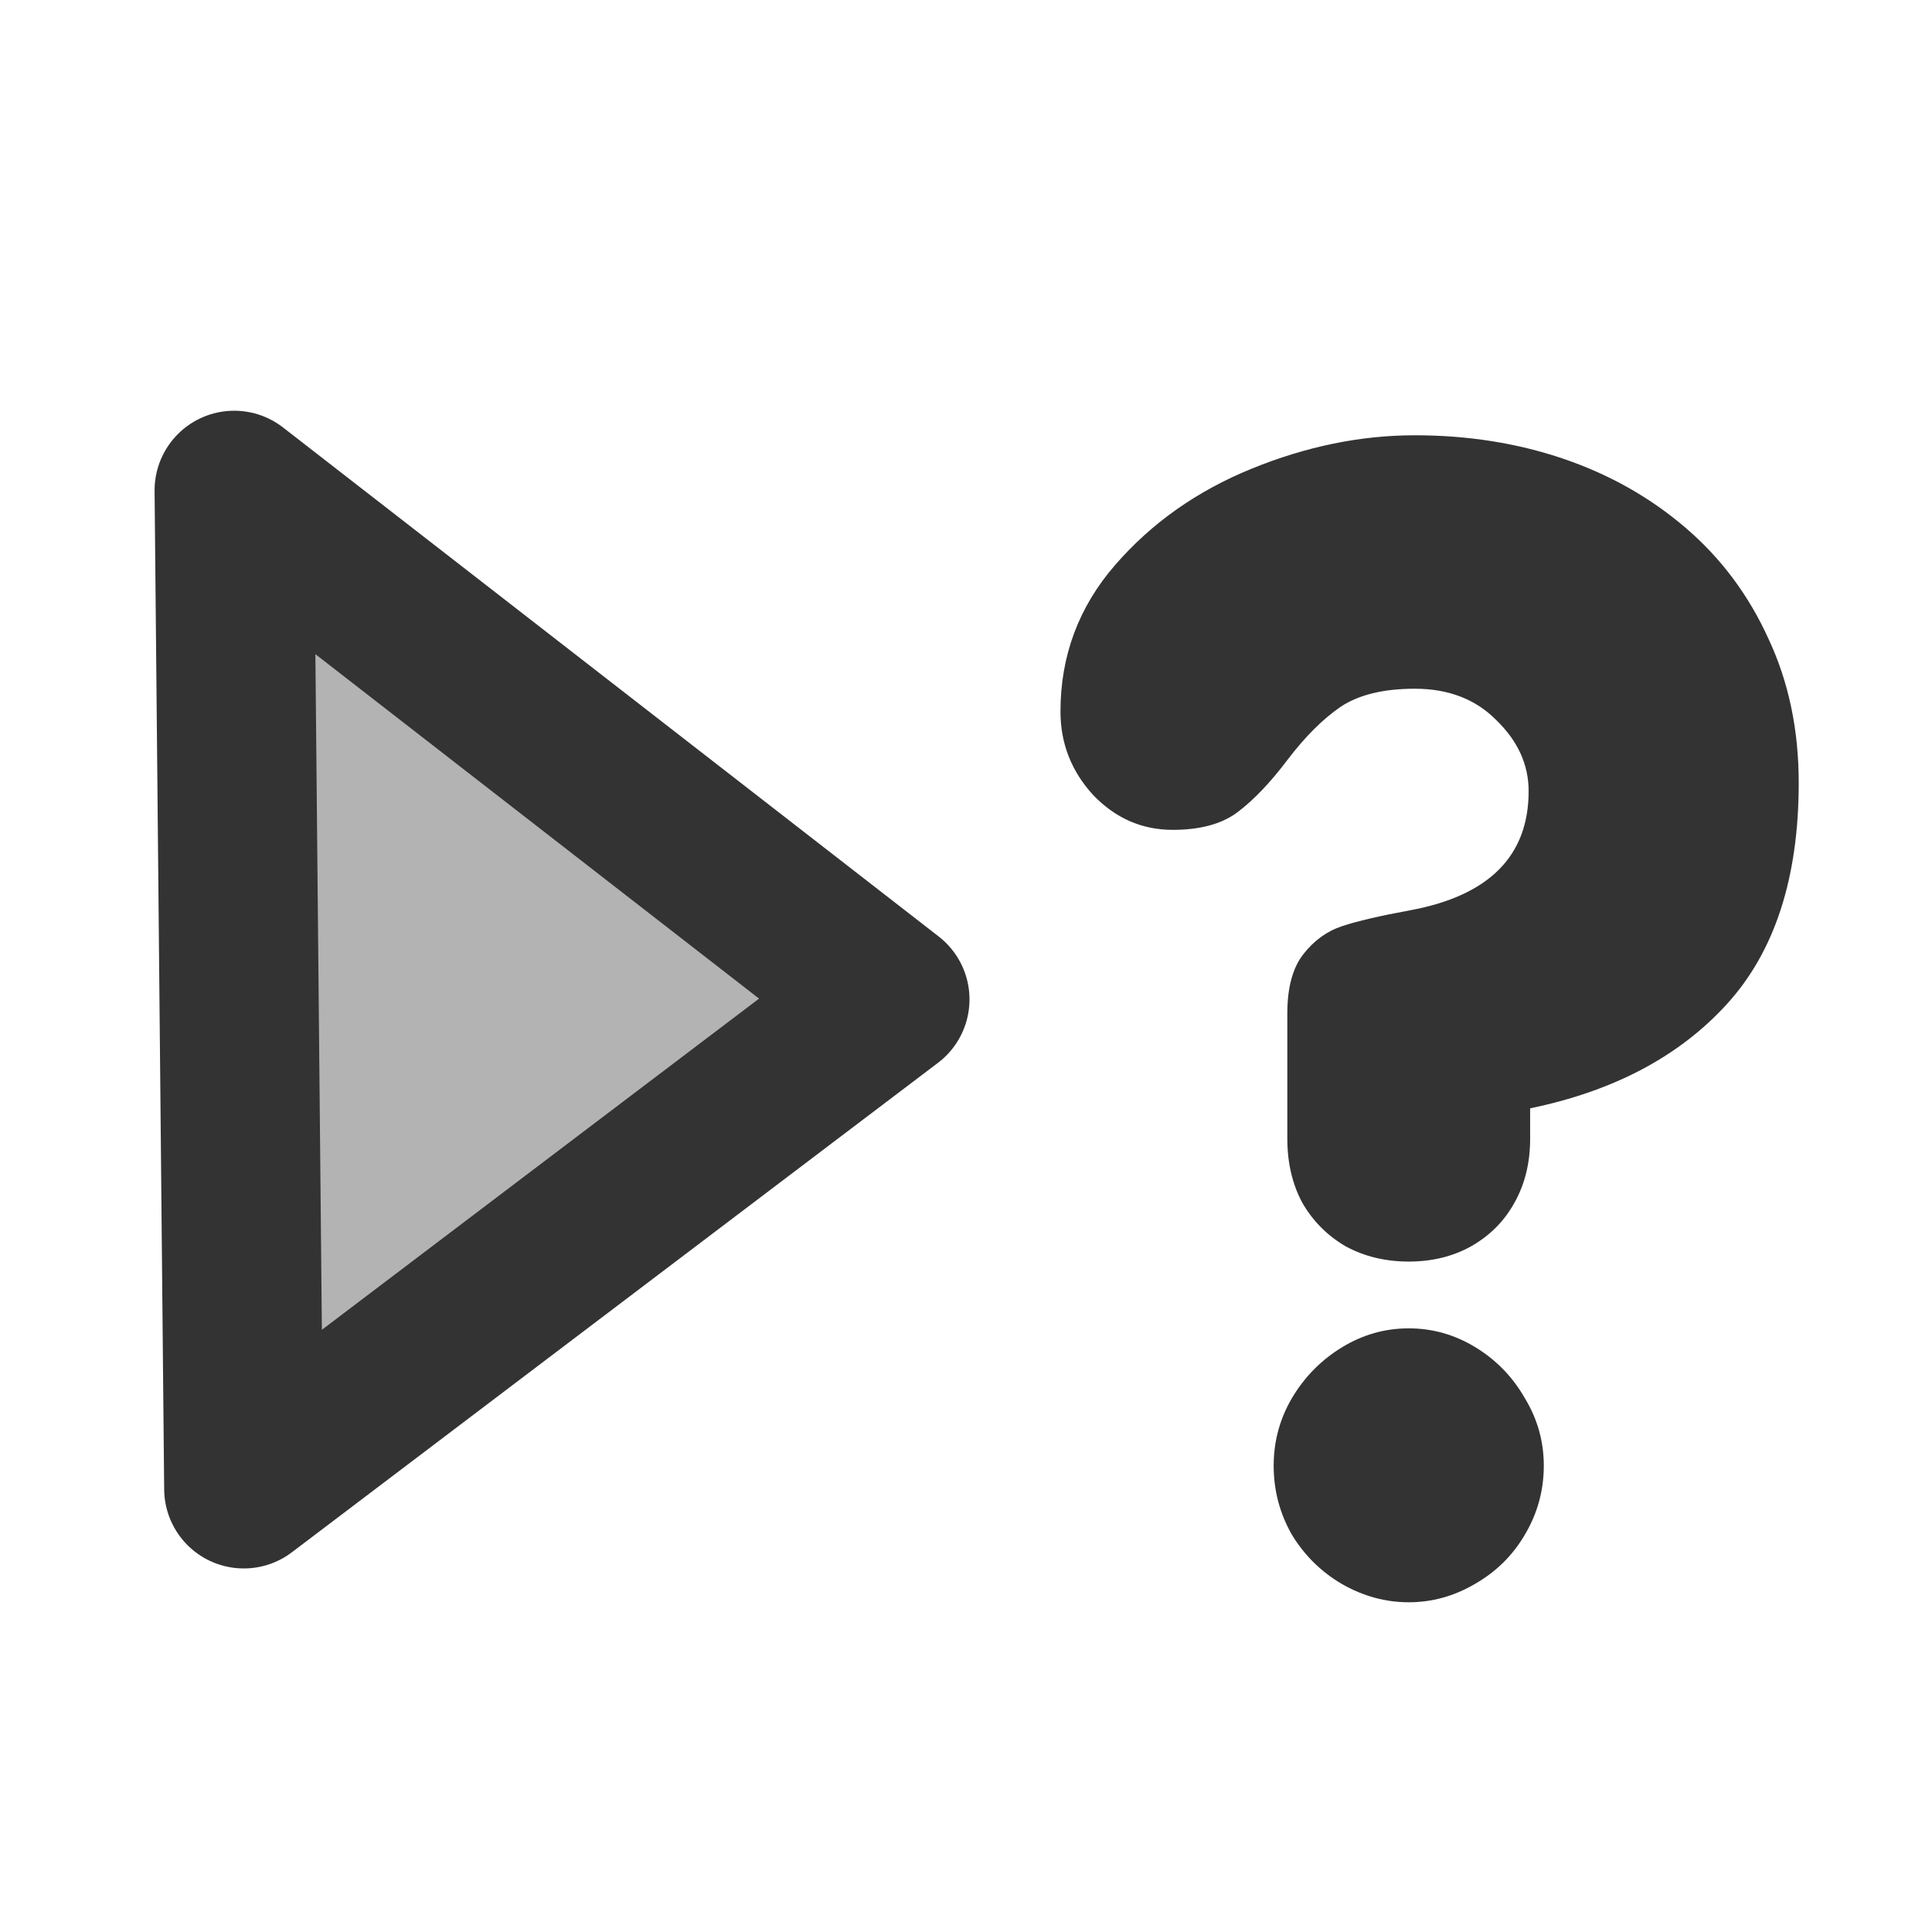
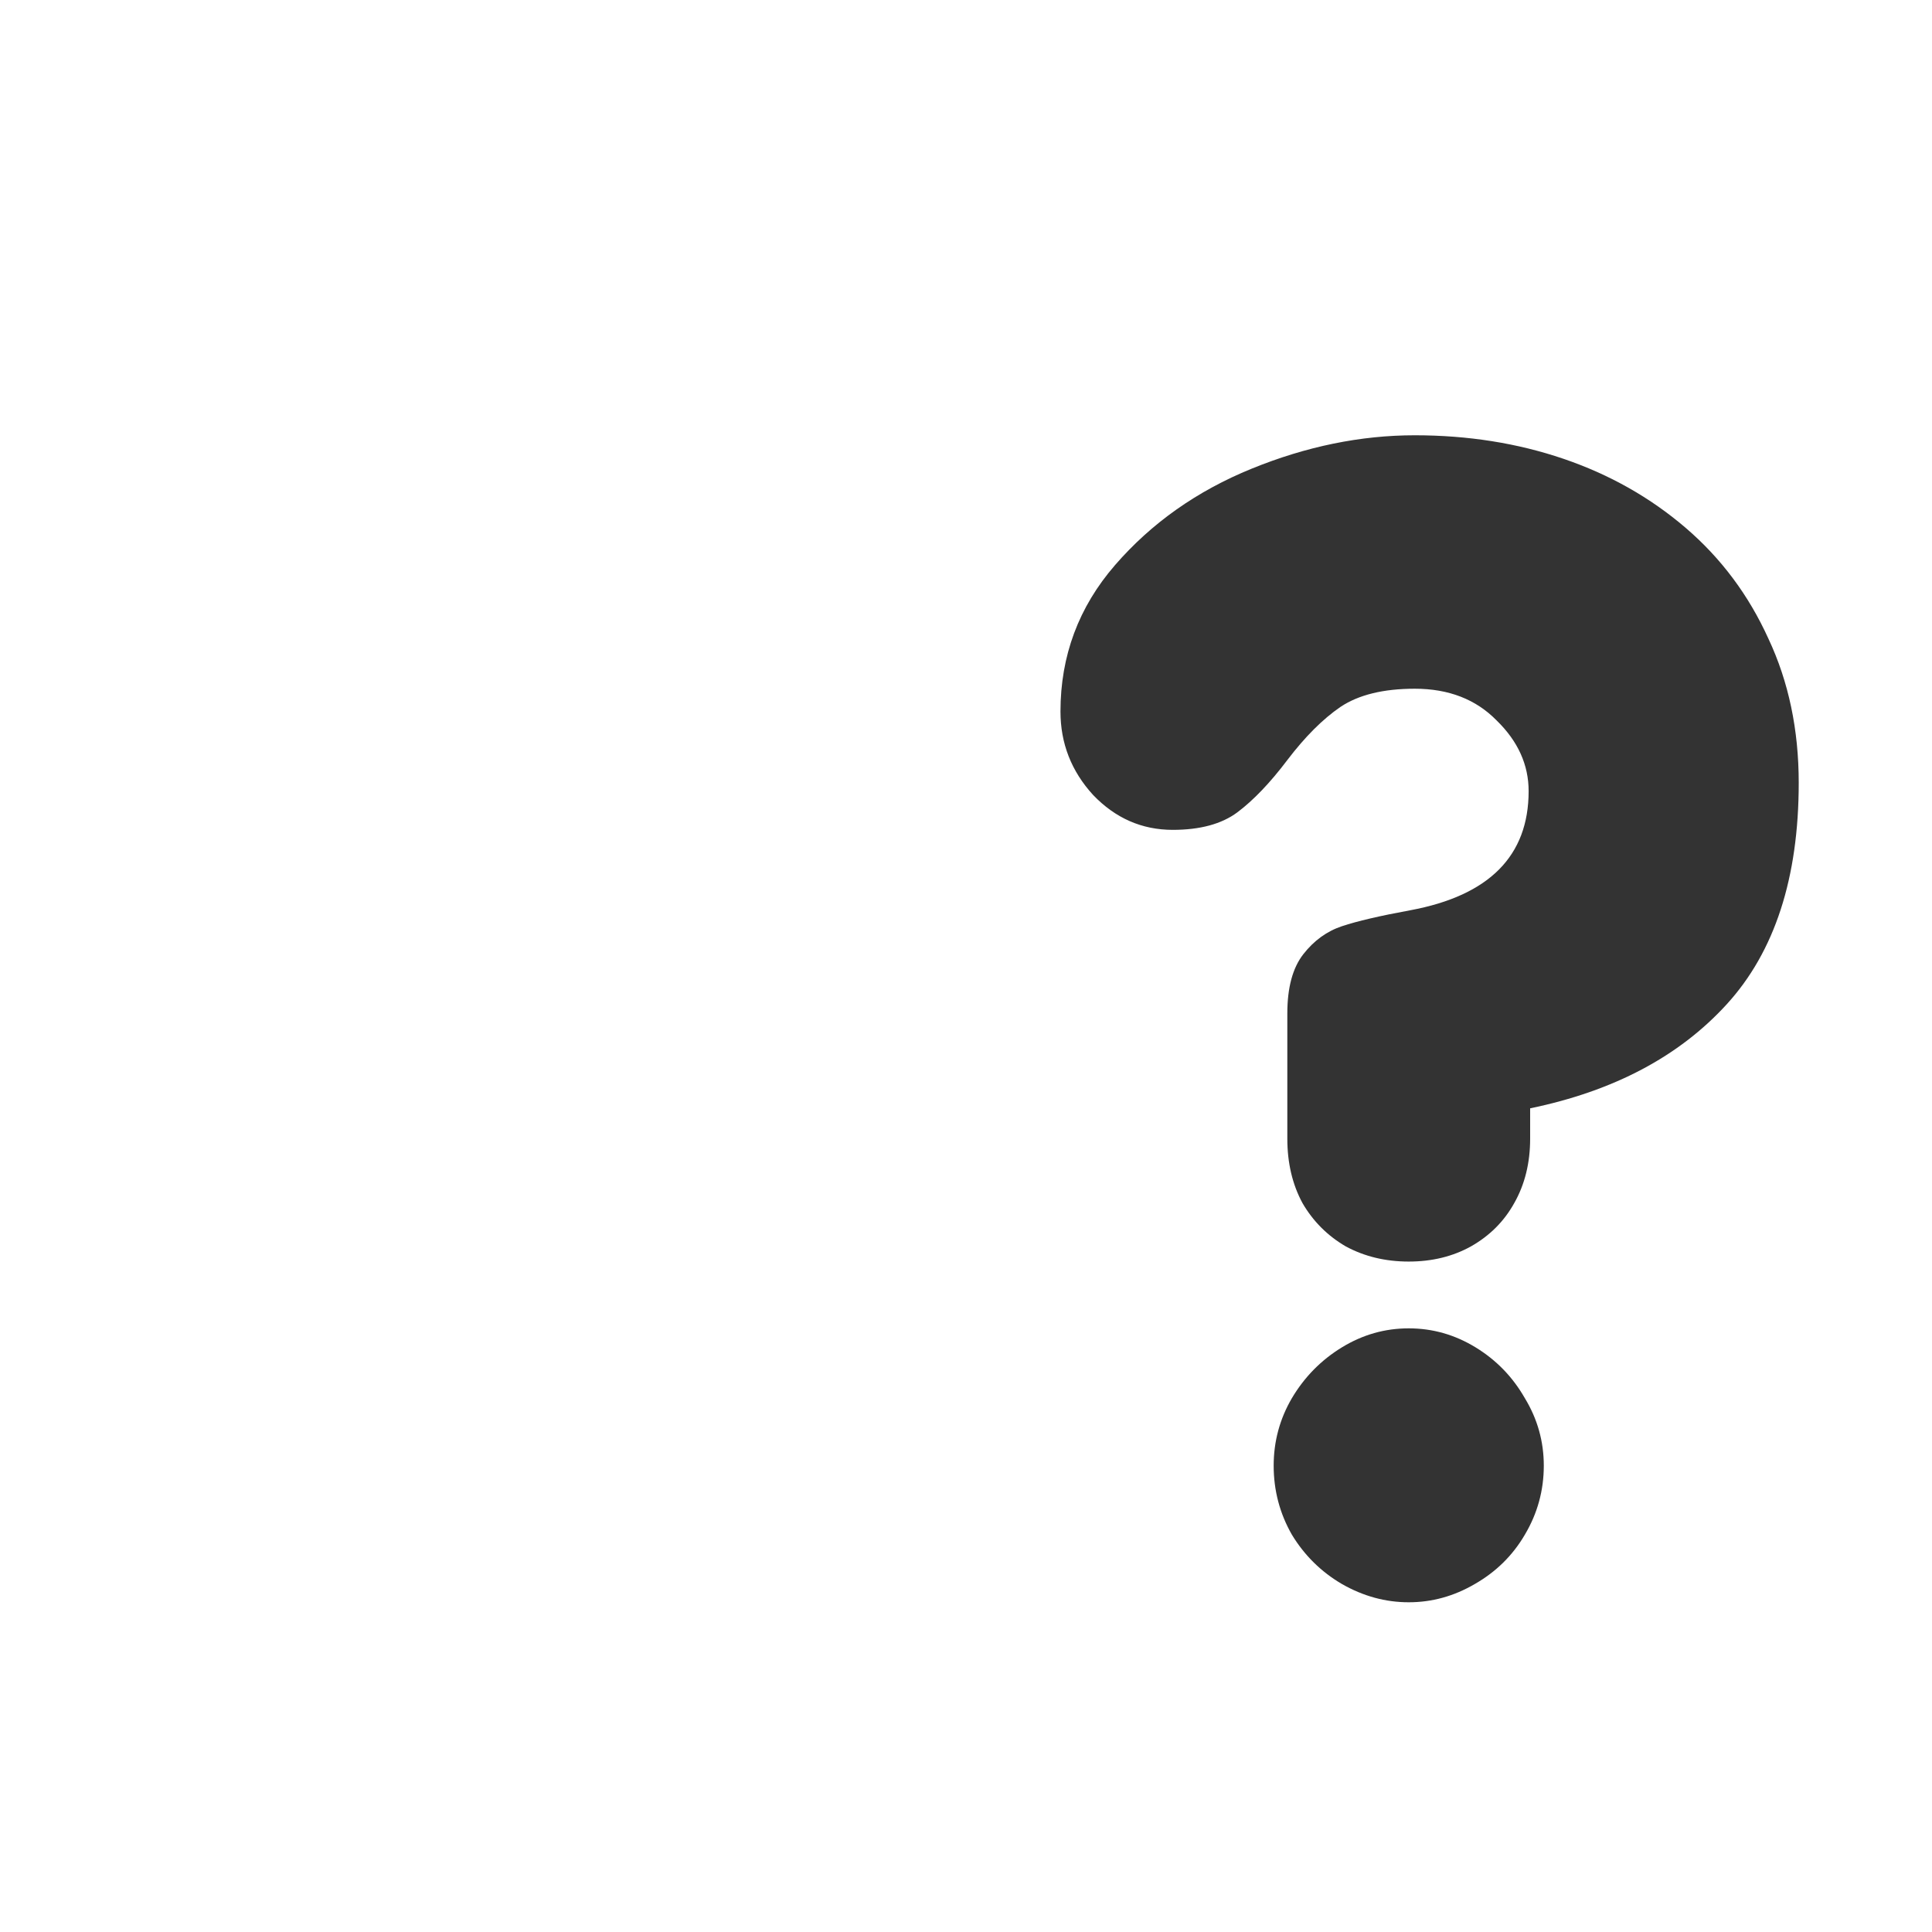
<svg xmlns="http://www.w3.org/2000/svg" xmlns:ns1="http://sodipodi.sourceforge.net/DTD/sodipodi-0.dtd" xmlns:ns2="http://www.inkscape.org/namespaces/inkscape" xmlns:xlink="http://www.w3.org/1999/xlink" version="1.0" x="0" y="0" width="60" height="60" id="svg1" ns1:version="0.32" ns2:version="0.38.1" ns1:docname="nextuntranslated.svg" ns1:docbase="/home/danny/flat/scalable/actions">
  <ns1:namedview id="base" pagecolor="#ffffff" bordercolor="#666666" borderopacity="1.0" ns2:pageopacity="0.0" ns2:pageshadow="2" ns2:zoom="4.9119411" ns2:cx="47.779858" ns2:cy="28.022928" ns2:window-width="1016" ns2:window-height="685" ns2:window-x="0" ns2:window-y="0" showguides="true" snaptoguides="true" />
  <defs id="defs3">
    <linearGradient id="linearGradient1160">
      <stop style="stop-color:#000;stop-opacity:1;" offset="0" id="stop1161" />
      <stop style="stop-color:#fff;stop-opacity:1;" offset="1" id="stop1162" />
    </linearGradient>
    <linearGradient xlink:href="#linearGradient1160" id="linearGradient1163" />
  </defs>
-   <path style="fill:#b3b3b3;fill-rule:evenodd;stroke:#333333;stroke-width:4.945;stroke-linecap:round;stroke-linejoin:round;" d="M 7.571,46.237 L 27.636,31.037 L 7.273,15.228 L 7.571,46.237 z " id="path869" ns1:nodetypes="cccc" />
  <path style="font-size:12;font-weight:900;stroke-width:1pt;font-family:VAG Rounded Black SSi;fill:#333333;fill-opacity:1;" d="M 39.979,35.362 L 39.979,31.474 C 39.979,30.673 40.144,30.06 40.474,29.636 C 40.804,29.212 41.205,28.921 41.676,28.764 C 42.147,28.607 42.854,28.442 43.797,28.269 C 46.247,27.814 47.473,26.581 47.473,24.57 C 47.473,23.753 47.143,23.022 46.483,22.378 C 45.839,21.719 44.991,21.389 43.938,21.389 C 42.964,21.389 42.194,21.577 41.629,21.954 C 41.079,22.331 40.529,22.881 39.979,23.604 C 39.445,24.311 38.927,24.853 38.424,25.23 C 37.937,25.591 37.269,25.772 36.421,25.772 C 35.463,25.772 34.638,25.41 33.947,24.688 C 33.271,23.949 32.934,23.085 32.934,22.096 C 32.934,20.368 33.499,18.852 34.63,17.548 C 35.761,16.244 37.175,15.246 38.872,14.555 C 40.568,13.864 42.257,13.518 43.938,13.518 C 45.587,13.518 47.127,13.762 48.557,14.249 C 49.986,14.736 51.251,15.451 52.35,16.393 C 53.45,17.336 54.306,18.482 54.919,19.833 C 55.547,21.169 55.861,22.661 55.861,24.311 C 55.861,27.264 55.115,29.558 53.623,31.191 C 52.146,32.809 50.112,33.885 47.52,34.42 L 47.52,35.362 C 47.52,36.116 47.355,36.784 47.025,37.365 C 46.711,37.931 46.263,38.378 45.682,38.708 C 45.116,39.022 44.472,39.179 43.749,39.179 C 43.027,39.179 42.375,39.022 41.794,38.708 C 41.228,38.378 40.78,37.931 40.451,37.365 C 40.136,36.784 39.979,36.116 39.979,35.362 z M 39.555,45.518 C 39.555,44.764 39.744,44.065 40.121,43.421 C 40.513,42.761 41.032,42.235 41.676,41.842 C 42.32,41.449 43.011,41.253 43.749,41.253 C 44.488,41.253 45.179,41.449 45.823,41.842 C 46.467,42.235 46.978,42.761 47.355,43.421 C 47.747,44.065 47.944,44.764 47.944,45.518 C 47.944,46.288 47.747,47.003 47.355,47.662 C 46.978,48.307 46.459,48.817 45.8,49.194 C 45.155,49.571 44.472,49.76 43.749,49.76 C 43.027,49.76 42.336,49.571 41.676,49.194 C 41.032,48.817 40.513,48.307 40.121,47.662 C 39.744,47.003 39.555,46.288 39.555,45.518 z " id="path836" />
</svg>